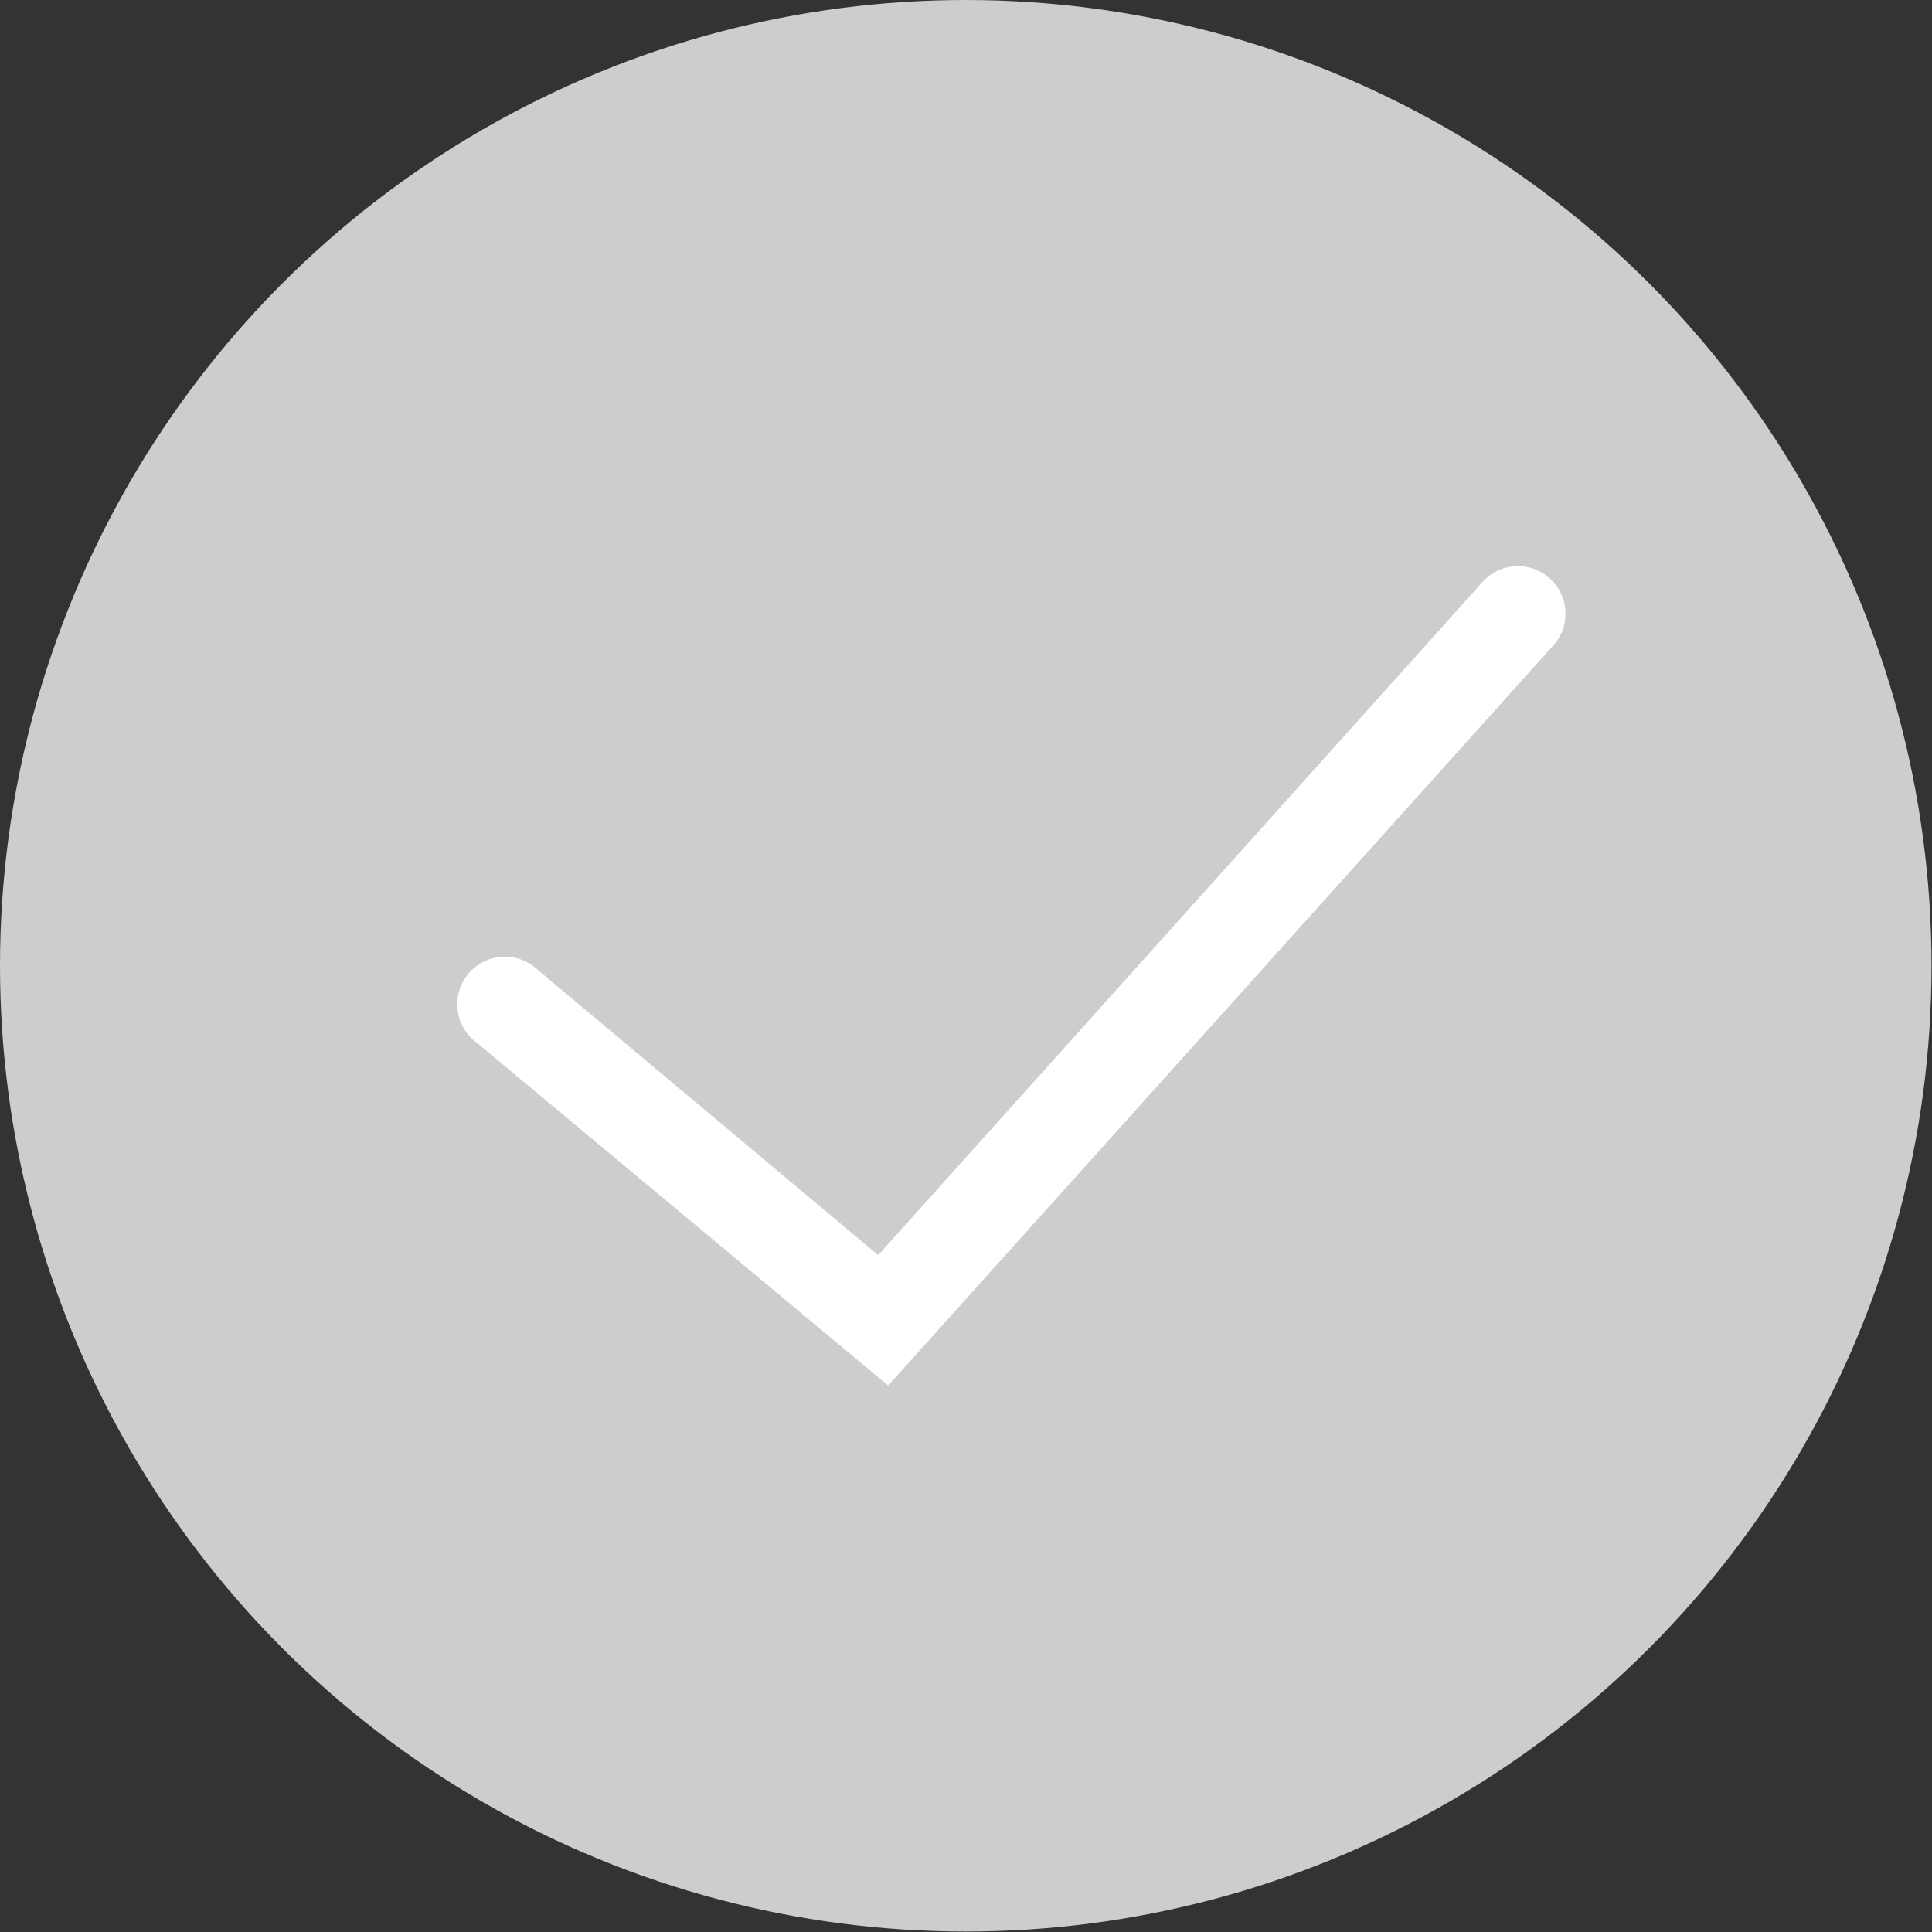
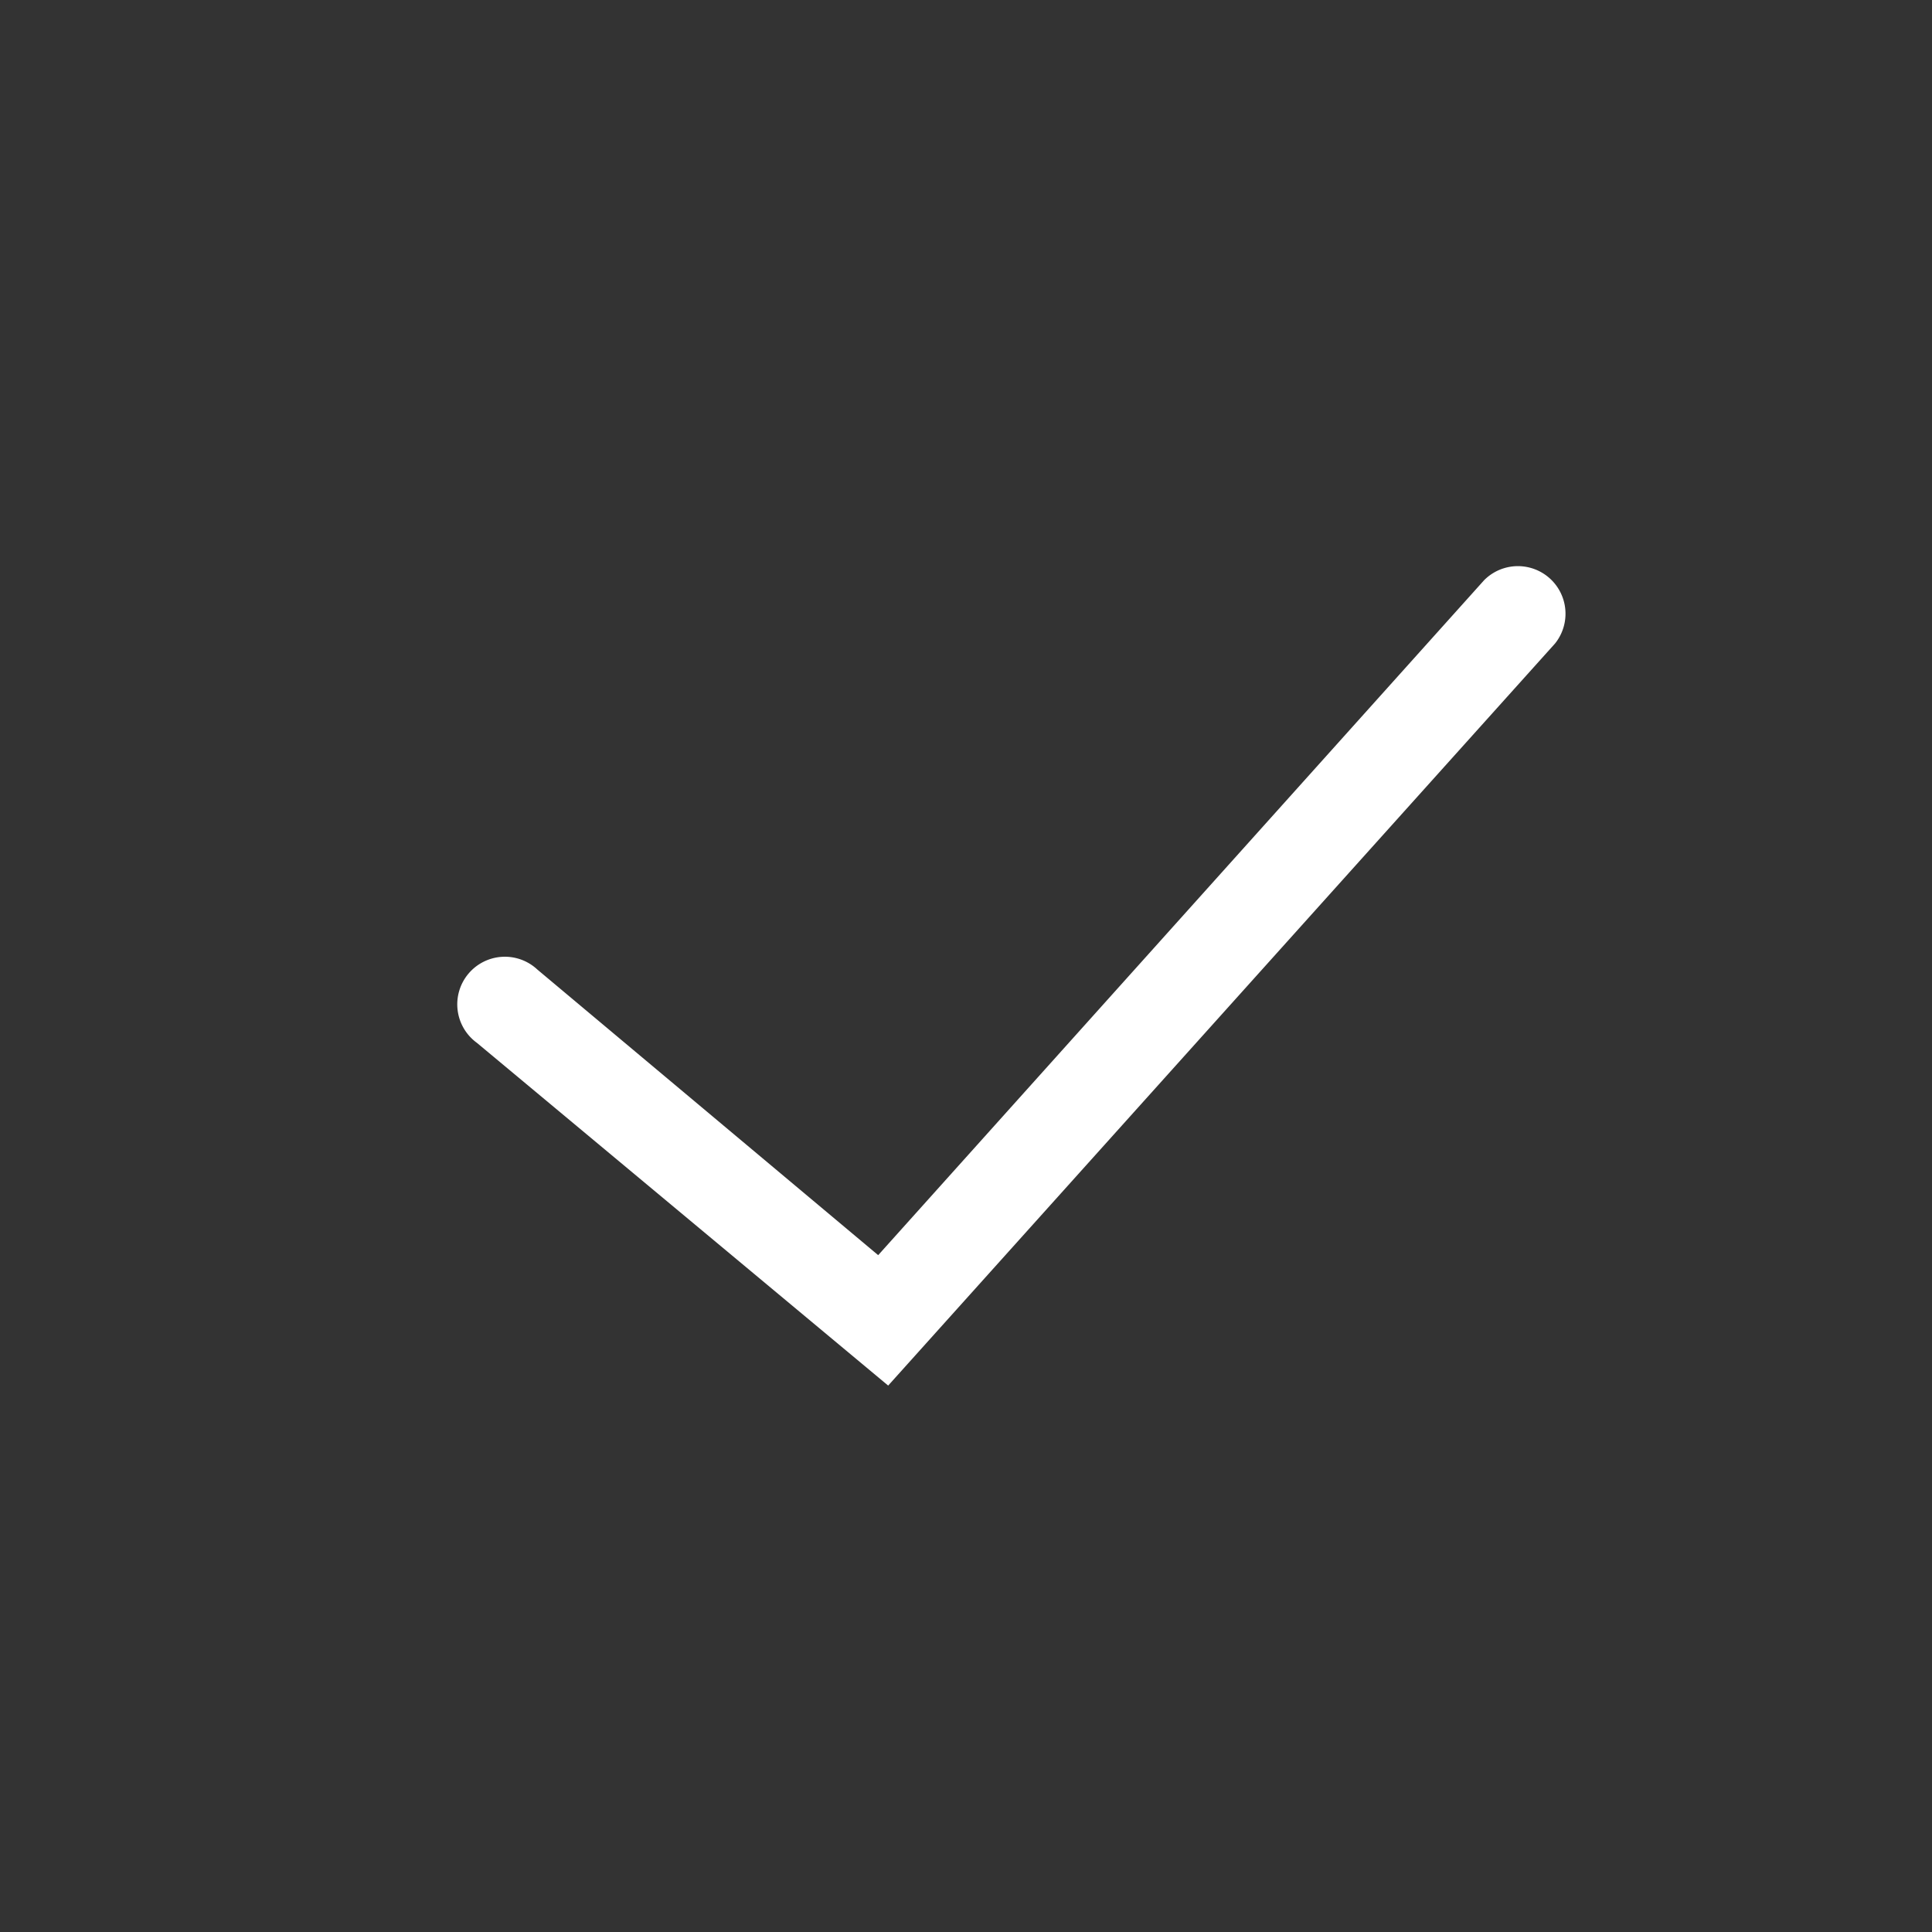
<svg xmlns="http://www.w3.org/2000/svg" id="圖層_1" data-name="圖層 1" viewBox="0 0 40.59 40.59">
  <rect x="0" y="0" width="40.59" height="40.59" fill="#333333" stroke="none" />
  <defs>
    <style>
      .cls-1 {
        fill: #cfcccd;
      }

      .cls-2 {
        fill: #fff;
      }
    </style>
  </defs>
  <title>rs_check</title>
  <g>
-     <circle class="cls-1" cx="20.29" cy="20.29" r="20.29" />
    <path class="cls-2" d="M19.37,29.82l-8.64-7.2A1,1,0,1,1,12,21.08l7.16,6L31.89,12.9a1,1,0,0,1,1.49,1.33Z" transform="translate(-0.71 -0.71)" />
  </g>
</svg>